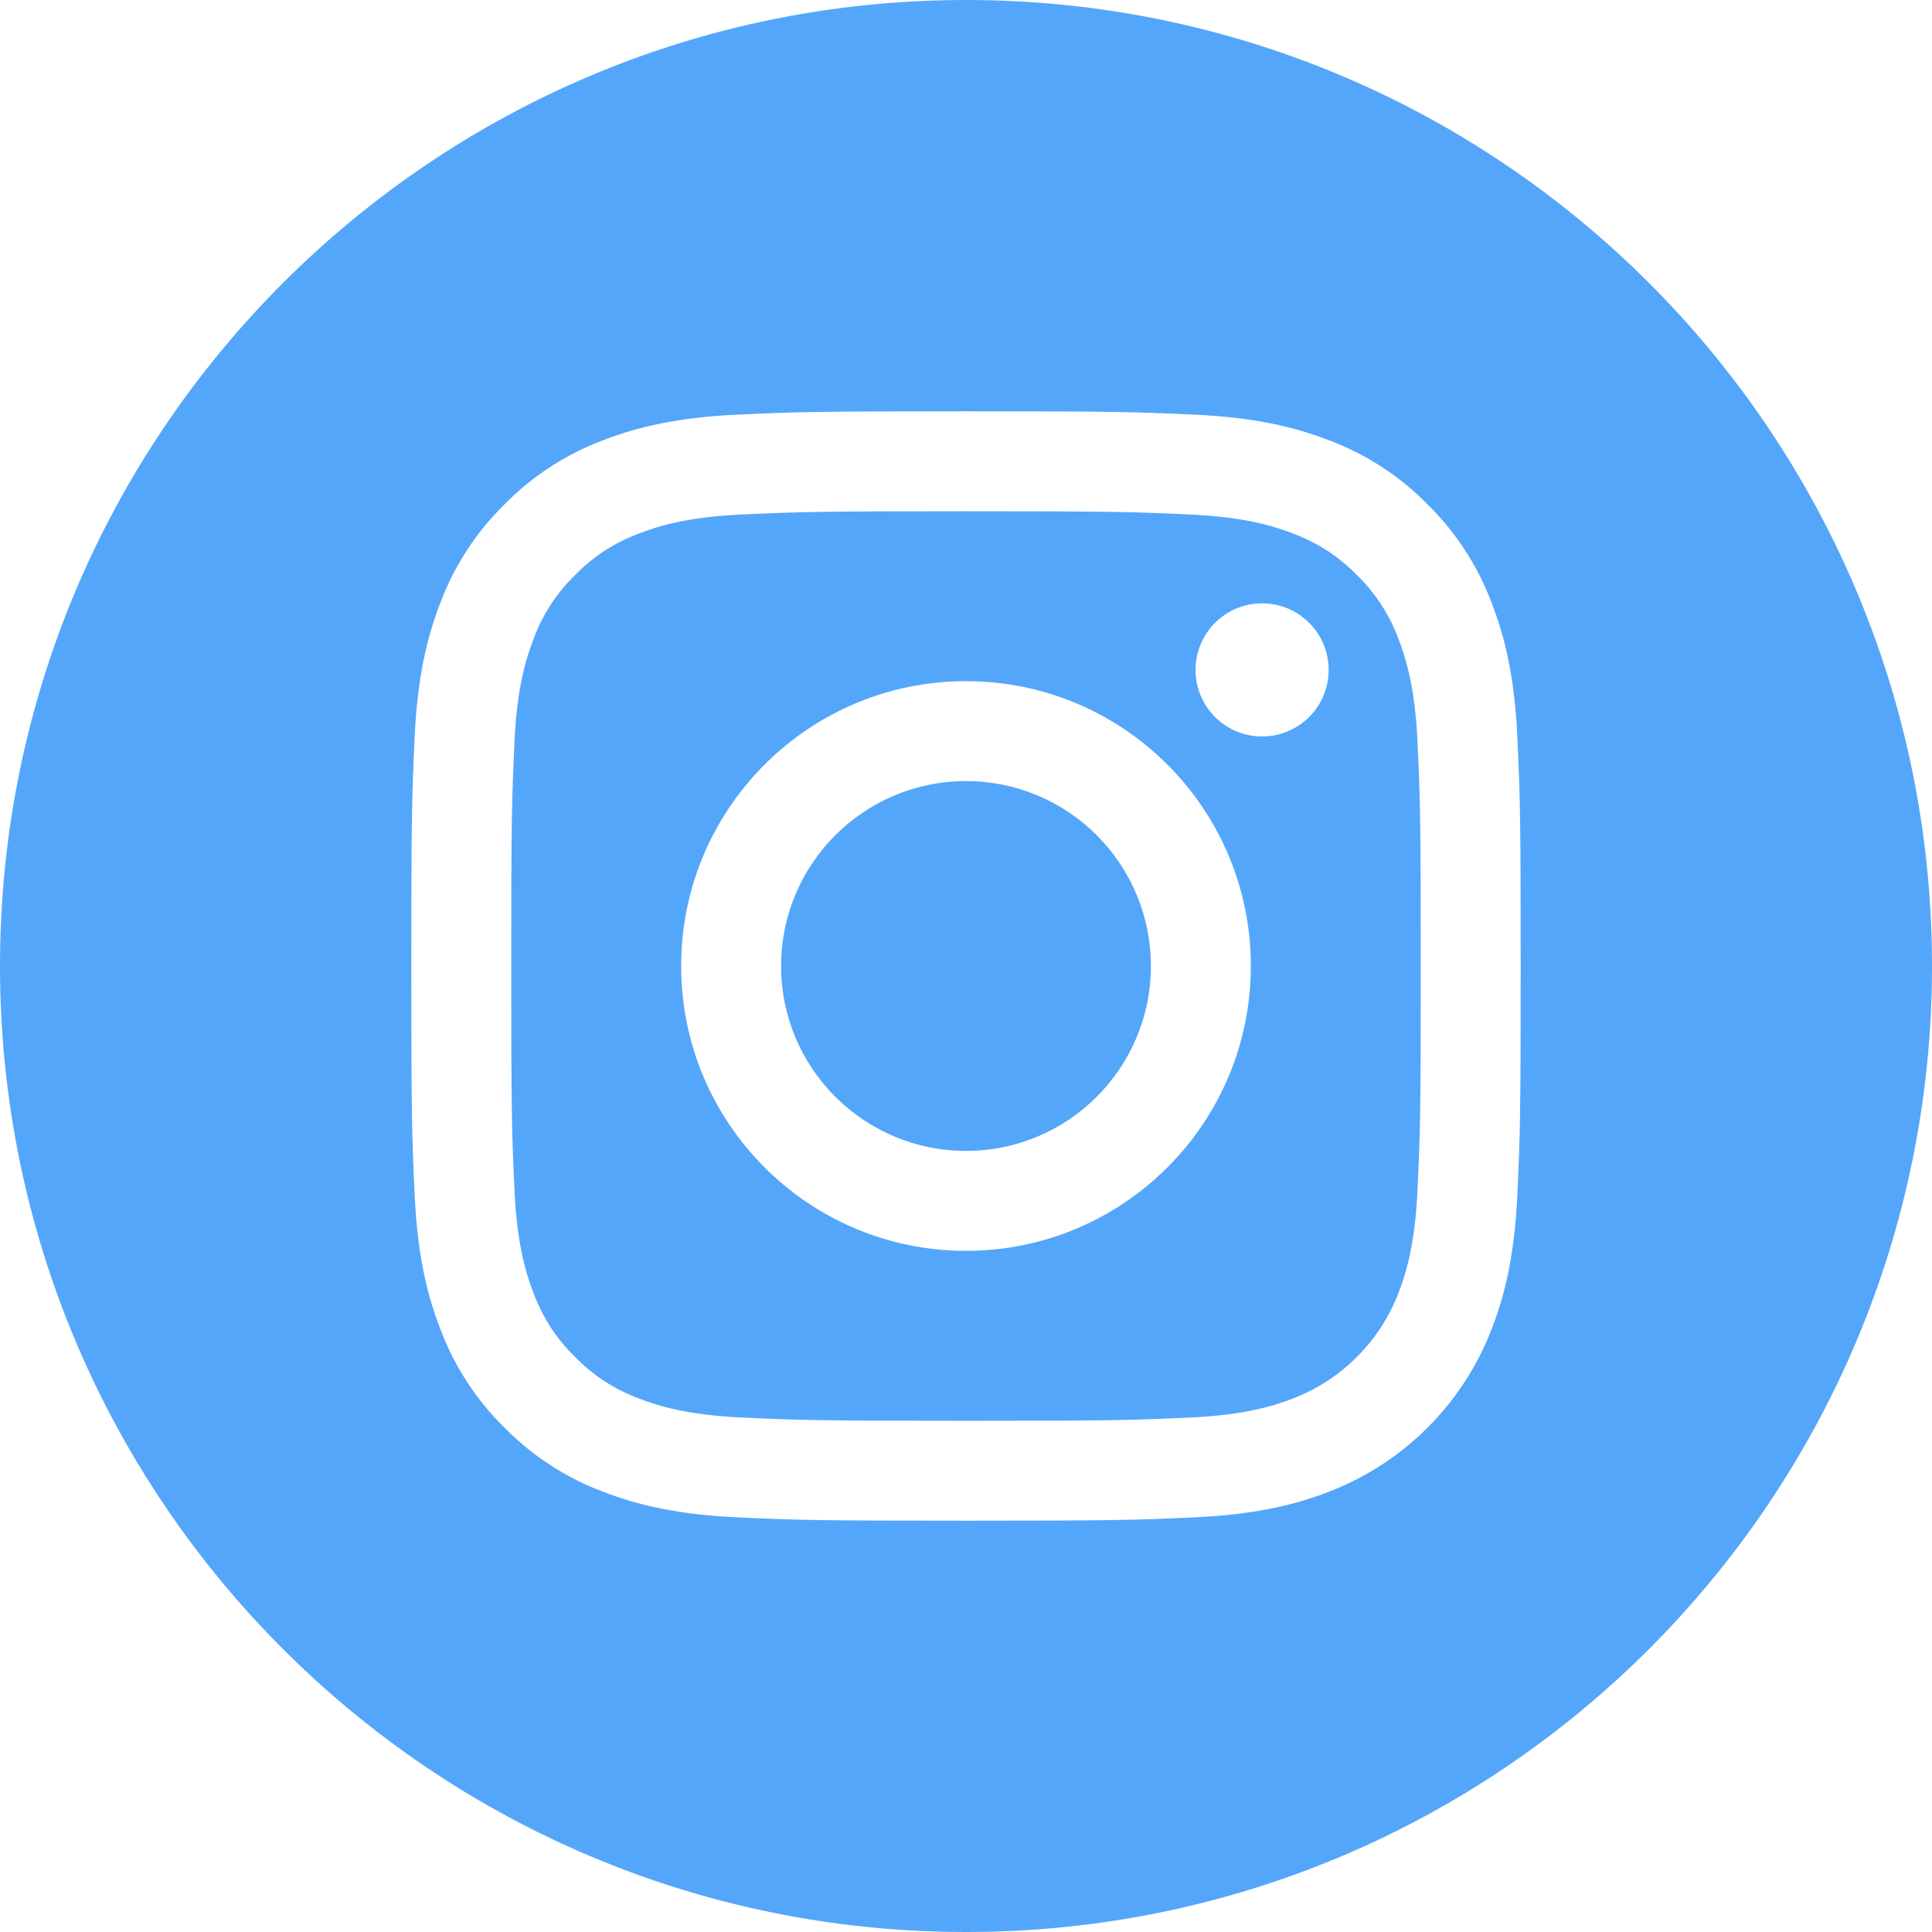
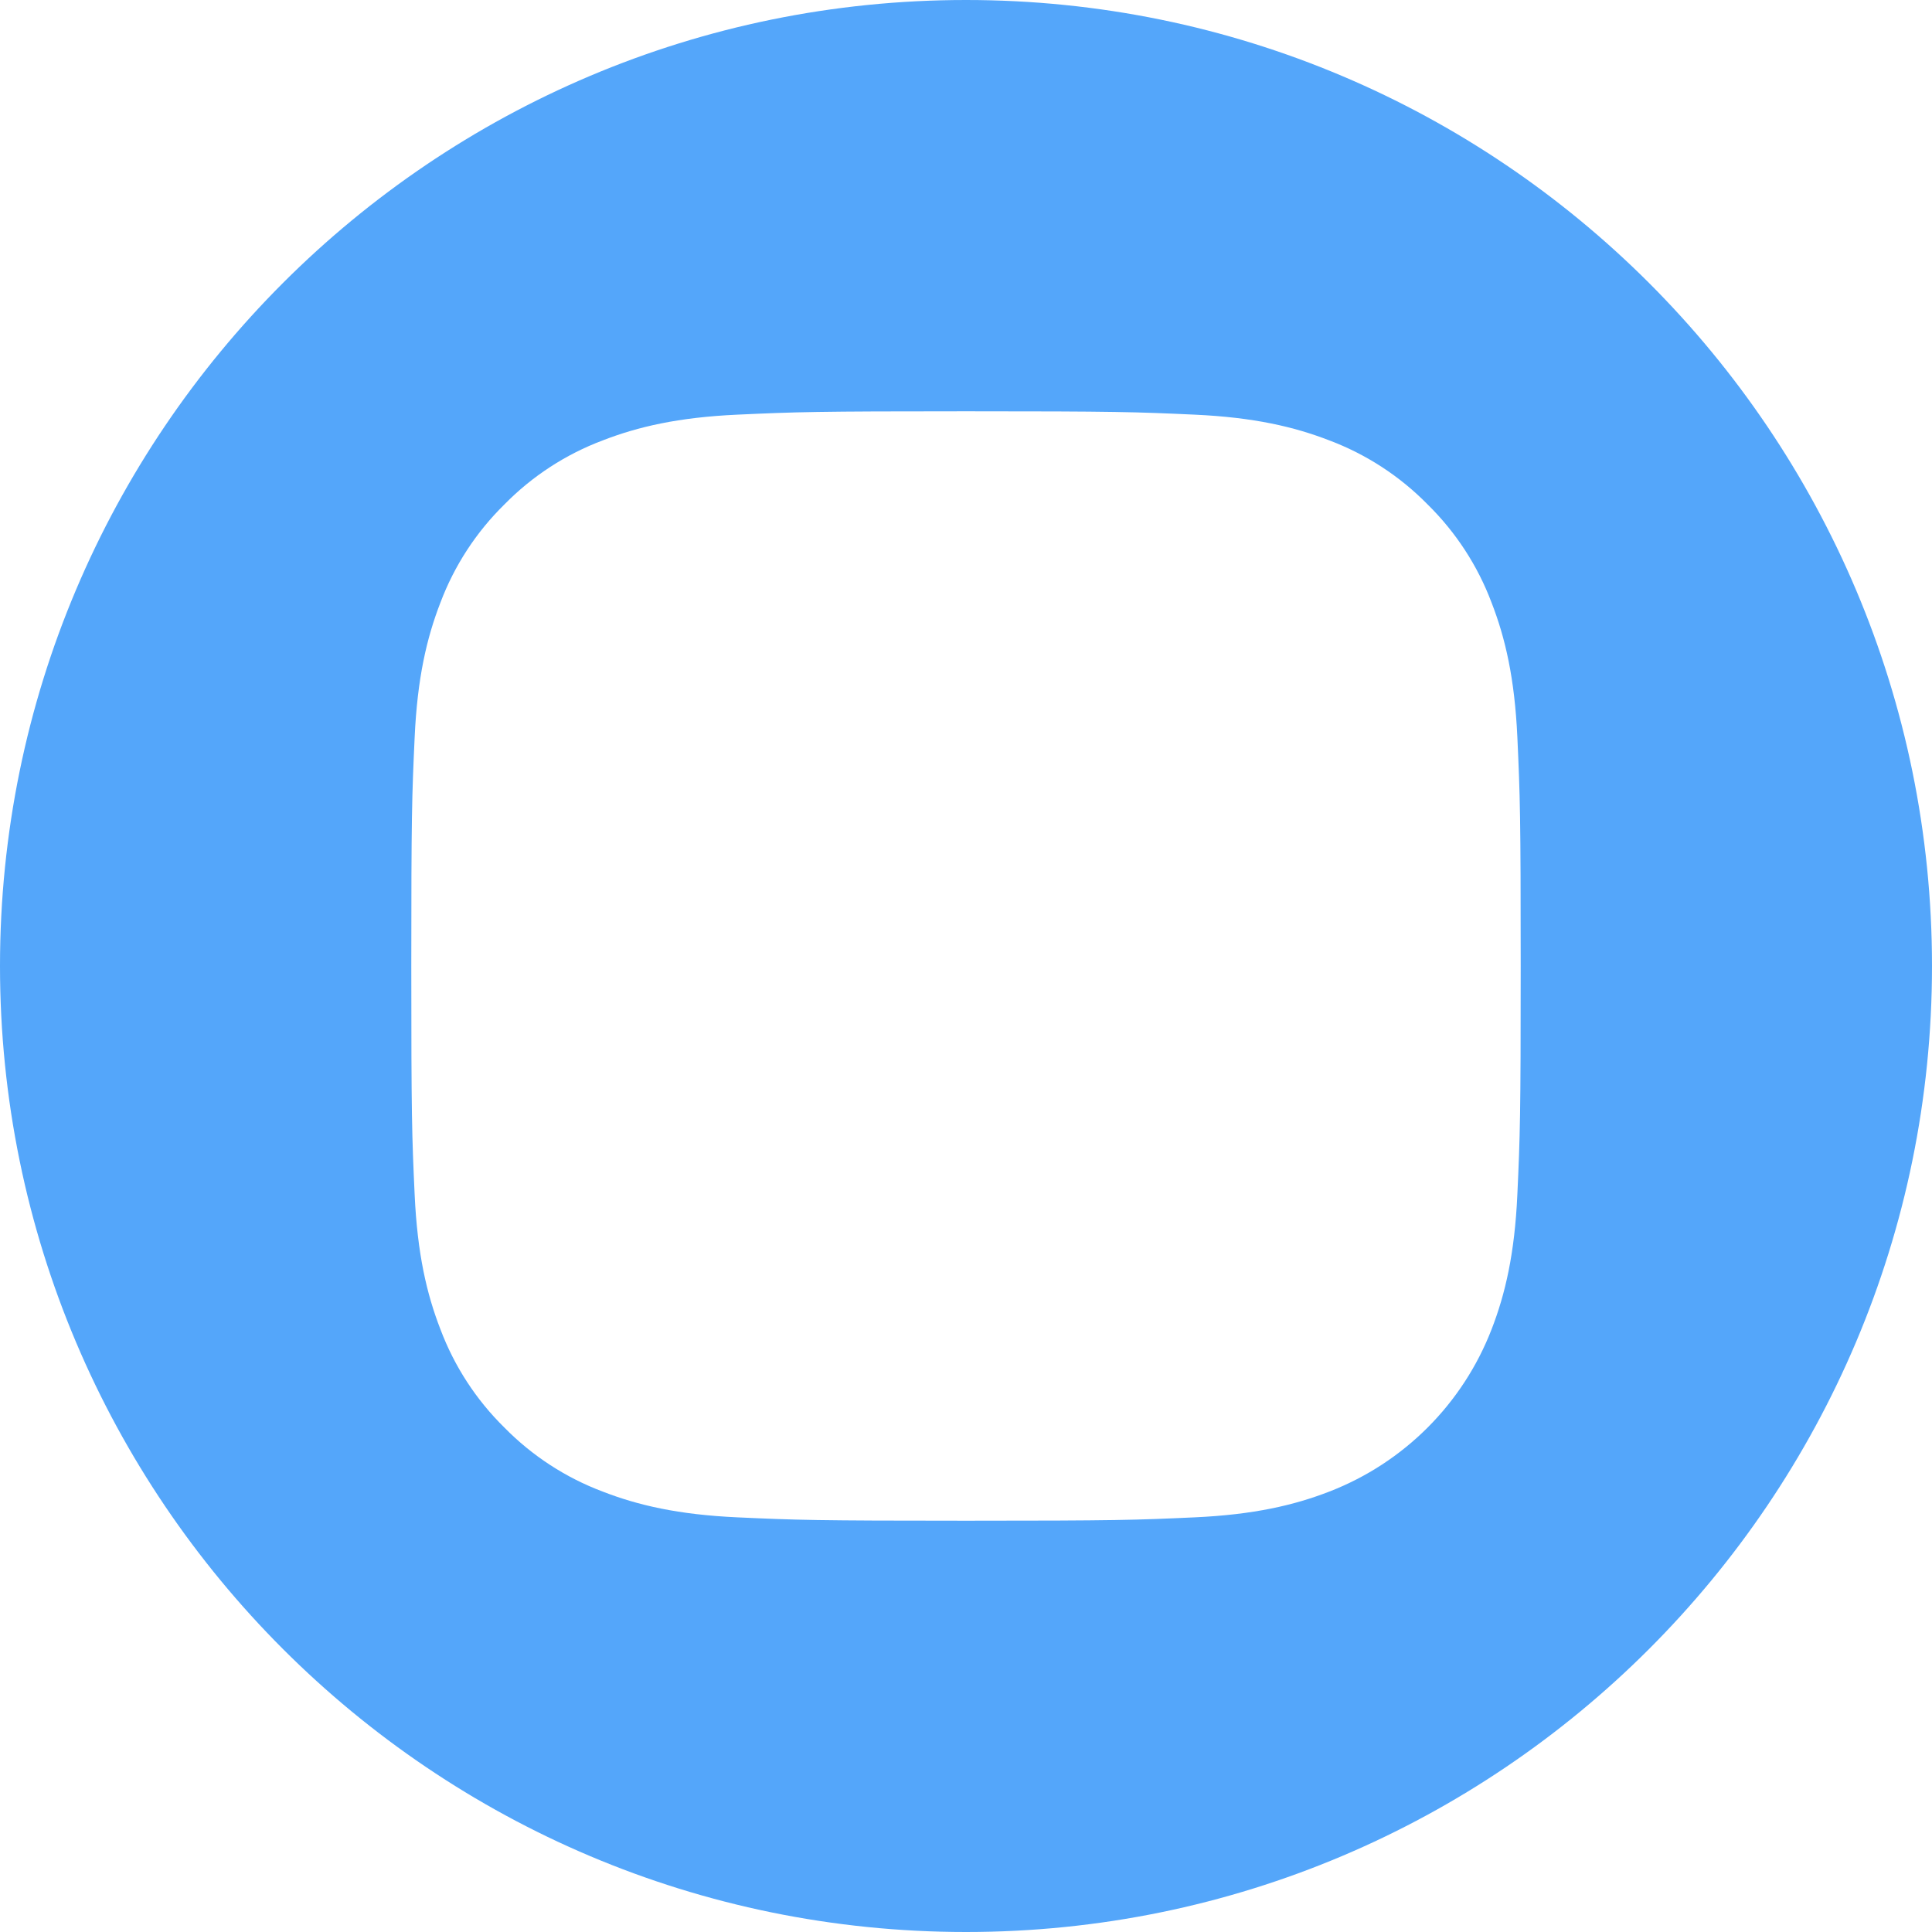
<svg xmlns="http://www.w3.org/2000/svg" width="88" height="88" viewBox="0 0 88 88" fill="none">
-   <path d="M52.422 44C52.422 48.651 48.651 52.422 44 52.422C39.349 52.422 35.578 48.651 35.578 44C35.578 39.349 39.349 35.578 44 35.578C48.651 35.578 52.422 39.349 52.422 44Z" fill="#54A6FA" />
-   <path d="M63.696 29.099C63.291 28.002 62.645 27.009 61.806 26.194C60.991 25.355 59.998 24.709 58.901 24.304C58.011 23.958 56.673 23.547 54.21 23.435C51.545 23.313 50.746 23.287 44 23.287C37.253 23.287 36.454 23.313 33.79 23.434C31.327 23.547 29.989 23.958 29.099 24.304C28.002 24.709 27.009 25.355 26.194 26.194C25.355 27.009 24.709 28.002 24.303 29.099C23.958 29.989 23.546 31.328 23.434 33.791C23.313 36.455 23.286 37.254 23.286 44.001C23.286 50.747 23.313 51.546 23.434 54.21C23.546 56.674 23.958 58.011 24.303 58.901C24.709 59.999 25.354 60.992 26.194 61.806C27.009 62.646 28.001 63.292 29.099 63.697C29.989 64.043 31.327 64.454 33.79 64.567C36.454 64.688 37.253 64.714 43.999 64.714C50.747 64.714 51.546 64.688 54.209 64.567C56.672 64.454 58.011 64.043 58.901 63.697C61.104 62.846 62.846 61.105 63.696 58.901C64.042 58.011 64.453 56.674 64.566 54.21C64.687 51.546 64.713 50.747 64.713 44.001C64.713 37.254 64.687 36.455 64.566 33.791C64.454 31.328 64.042 29.989 63.696 29.099ZM44 56.974C36.834 56.974 31.026 51.166 31.026 44C31.026 36.834 36.834 31.026 44 31.026C51.165 31.026 56.974 36.834 56.974 44C56.974 51.166 51.165 56.974 44 56.974ZM57.487 33.545C55.812 33.545 54.455 32.188 54.455 30.513C54.455 28.839 55.812 27.481 57.487 27.481C59.161 27.481 60.519 28.839 60.519 30.513C60.518 32.188 59.161 33.545 57.487 33.545Z" fill="#54A6FA" />
  <path d="M44 0C19.703 0 0 19.703 0 44C0 68.297 19.703 88 44 88C68.297 88 88 68.297 88 44C88 19.703 68.297 0 44 0ZM69.113 54.417C68.991 57.106 68.563 58.942 67.939 60.55C66.626 63.944 63.944 66.626 60.55 67.939C58.943 68.563 57.106 68.99 54.417 69.113C51.723 69.236 50.862 69.266 44.001 69.266C37.138 69.266 36.278 69.236 33.583 69.113C30.895 68.99 29.058 68.563 27.451 67.939C25.765 67.305 24.238 66.31 22.976 65.025C21.691 63.763 20.696 62.236 20.062 60.55C19.437 58.943 19.01 57.106 18.887 54.417C18.763 51.722 18.734 50.862 18.734 44C18.734 37.138 18.763 36.278 18.887 33.583C19.009 30.894 19.436 29.058 20.06 27.45C20.695 25.765 21.69 24.237 22.976 22.976C24.237 21.69 25.765 20.695 27.45 20.061C29.058 19.437 30.894 19.01 33.583 18.887C36.278 18.764 37.138 18.734 44 18.734C50.862 18.734 51.722 18.764 54.417 18.887C57.106 19.01 58.942 19.437 60.55 20.06C62.236 20.695 63.763 21.69 65.025 22.976C66.31 24.238 67.305 25.765 67.939 27.45C68.564 29.058 68.991 30.894 69.114 33.583C69.237 36.278 69.266 37.138 69.266 44C69.266 50.862 69.237 51.722 69.113 54.417Z" fill="#54A6FA" />
</svg>